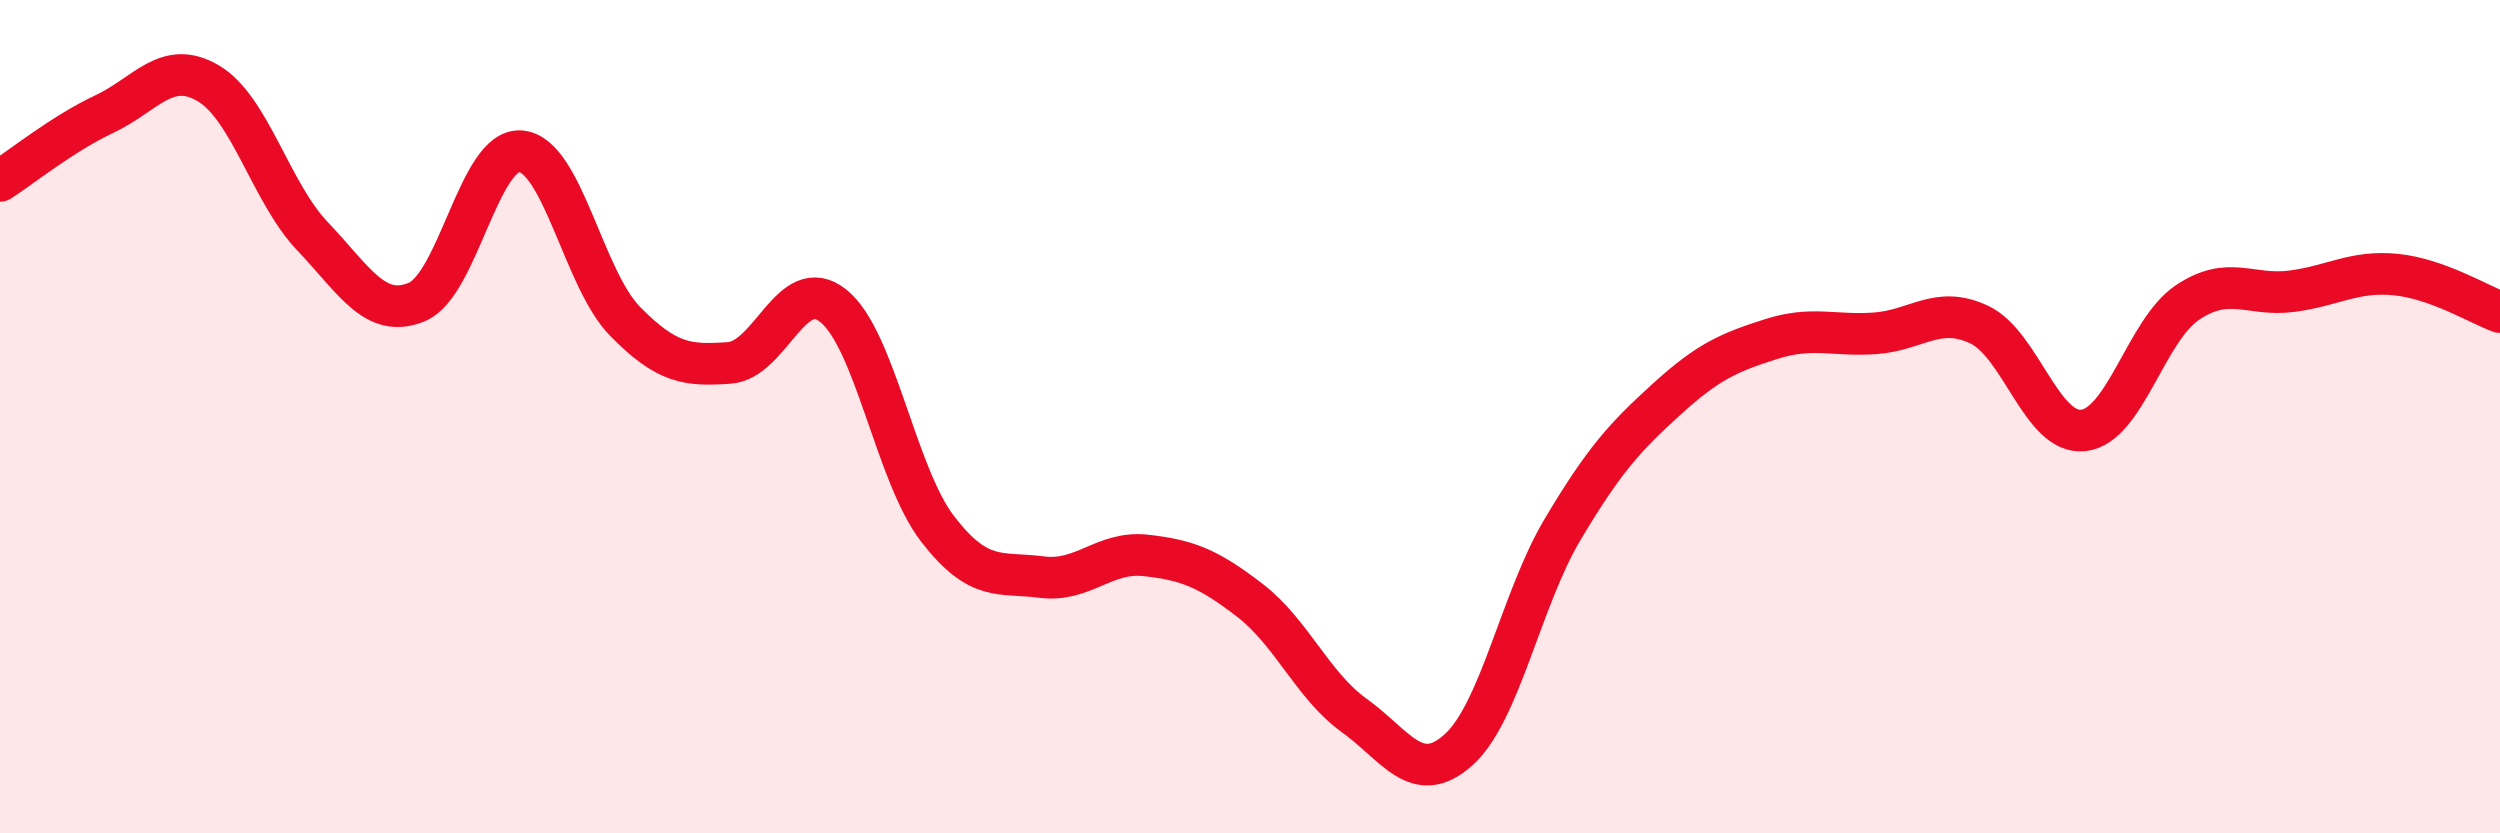
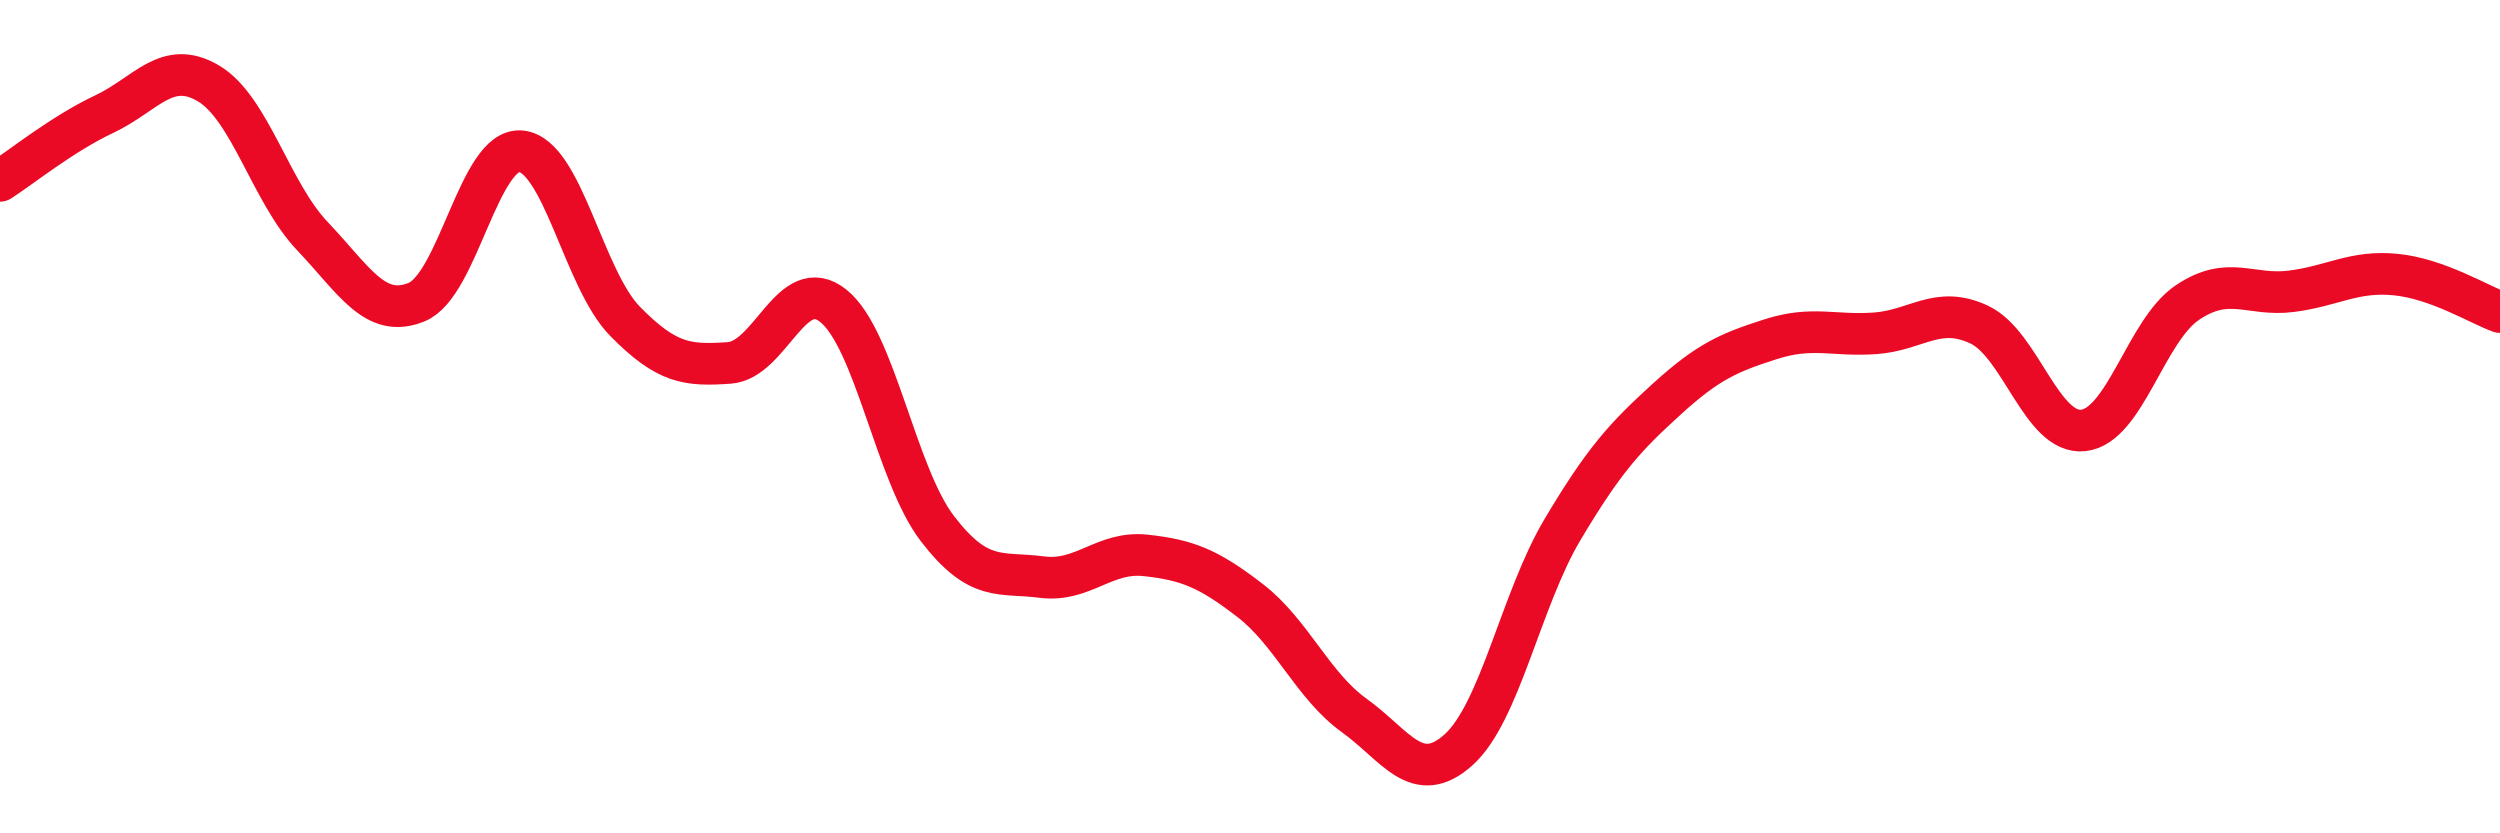
<svg xmlns="http://www.w3.org/2000/svg" width="60" height="20" viewBox="0 0 60 20">
-   <path d="M 0,4.34 C 0.5,4.02 1.5,3.21 2.5,2.74 C 3.5,2.27 4,1.41 5,2 C 6,2.59 6.5,4.62 7.5,5.67 C 8.5,6.72 9,7.66 10,7.25 C 11,6.84 11.5,3.54 12.5,3.63 C 13.5,3.72 14,6.69 15,7.71 C 16,8.73 16.5,8.78 17.5,8.71 C 18.5,8.64 19,6.54 20,7.34 C 21,8.14 21.5,11.39 22.5,12.69 C 23.5,13.99 24,13.72 25,13.85 C 26,13.98 26.5,13.22 27.5,13.33 C 28.5,13.44 29,13.64 30,14.41 C 31,15.18 31.5,16.45 32.5,17.17 C 33.5,17.89 34,18.89 35,18 C 36,17.11 36.5,14.39 37.5,12.71 C 38.5,11.03 39,10.49 40,9.58 C 41,8.67 41.5,8.46 42.5,8.14 C 43.5,7.82 44,8.07 45,8 C 46,7.93 46.5,7.32 47.5,7.79 C 48.5,8.26 49,10.44 50,10.33 C 51,10.22 51.5,7.93 52.5,7.26 C 53.5,6.59 54,7.12 55,6.99 C 56,6.86 56.5,6.49 57.5,6.59 C 58.5,6.69 59.5,7.31 60,7.49L60 20L0 20Z" fill="#EB0A25" opacity="0.1" stroke-linecap="round" stroke-linejoin="round" />
  <path d="M 0,4.34 C 0.5,4.02 1.5,3.21 2.5,2.74 C 3.5,2.27 4,1.41 5,2 C 6,2.59 6.5,4.62 7.5,5.67 C 8.5,6.72 9,7.66 10,7.25 C 11,6.84 11.5,3.54 12.5,3.63 C 13.5,3.72 14,6.69 15,7.71 C 16,8.73 16.5,8.78 17.5,8.71 C 18.5,8.64 19,6.54 20,7.34 C 21,8.14 21.5,11.39 22.5,12.69 C 23.5,13.99 24,13.72 25,13.85 C 26,13.98 26.5,13.22 27.5,13.33 C 28.5,13.44 29,13.64 30,14.41 C 31,15.18 31.5,16.45 32.5,17.17 C 33.5,17.89 34,18.89 35,18 C 36,17.11 36.5,14.39 37.5,12.71 C 38.5,11.03 39,10.49 40,9.58 C 41,8.67 41.5,8.46 42.5,8.14 C 43.5,7.82 44,8.07 45,8 C 46,7.93 46.5,7.32 47.5,7.79 C 48.5,8.26 49,10.44 50,10.33 C 51,10.22 51.5,7.93 52.5,7.26 C 53.5,6.59 54,7.12 55,6.99 C 56,6.86 56.5,6.49 57.5,6.59 C 58.5,6.69 59.5,7.31 60,7.49" stroke="#EB0A25" stroke-width="1" fill="none" stroke-linecap="round" stroke-linejoin="round" />
</svg>